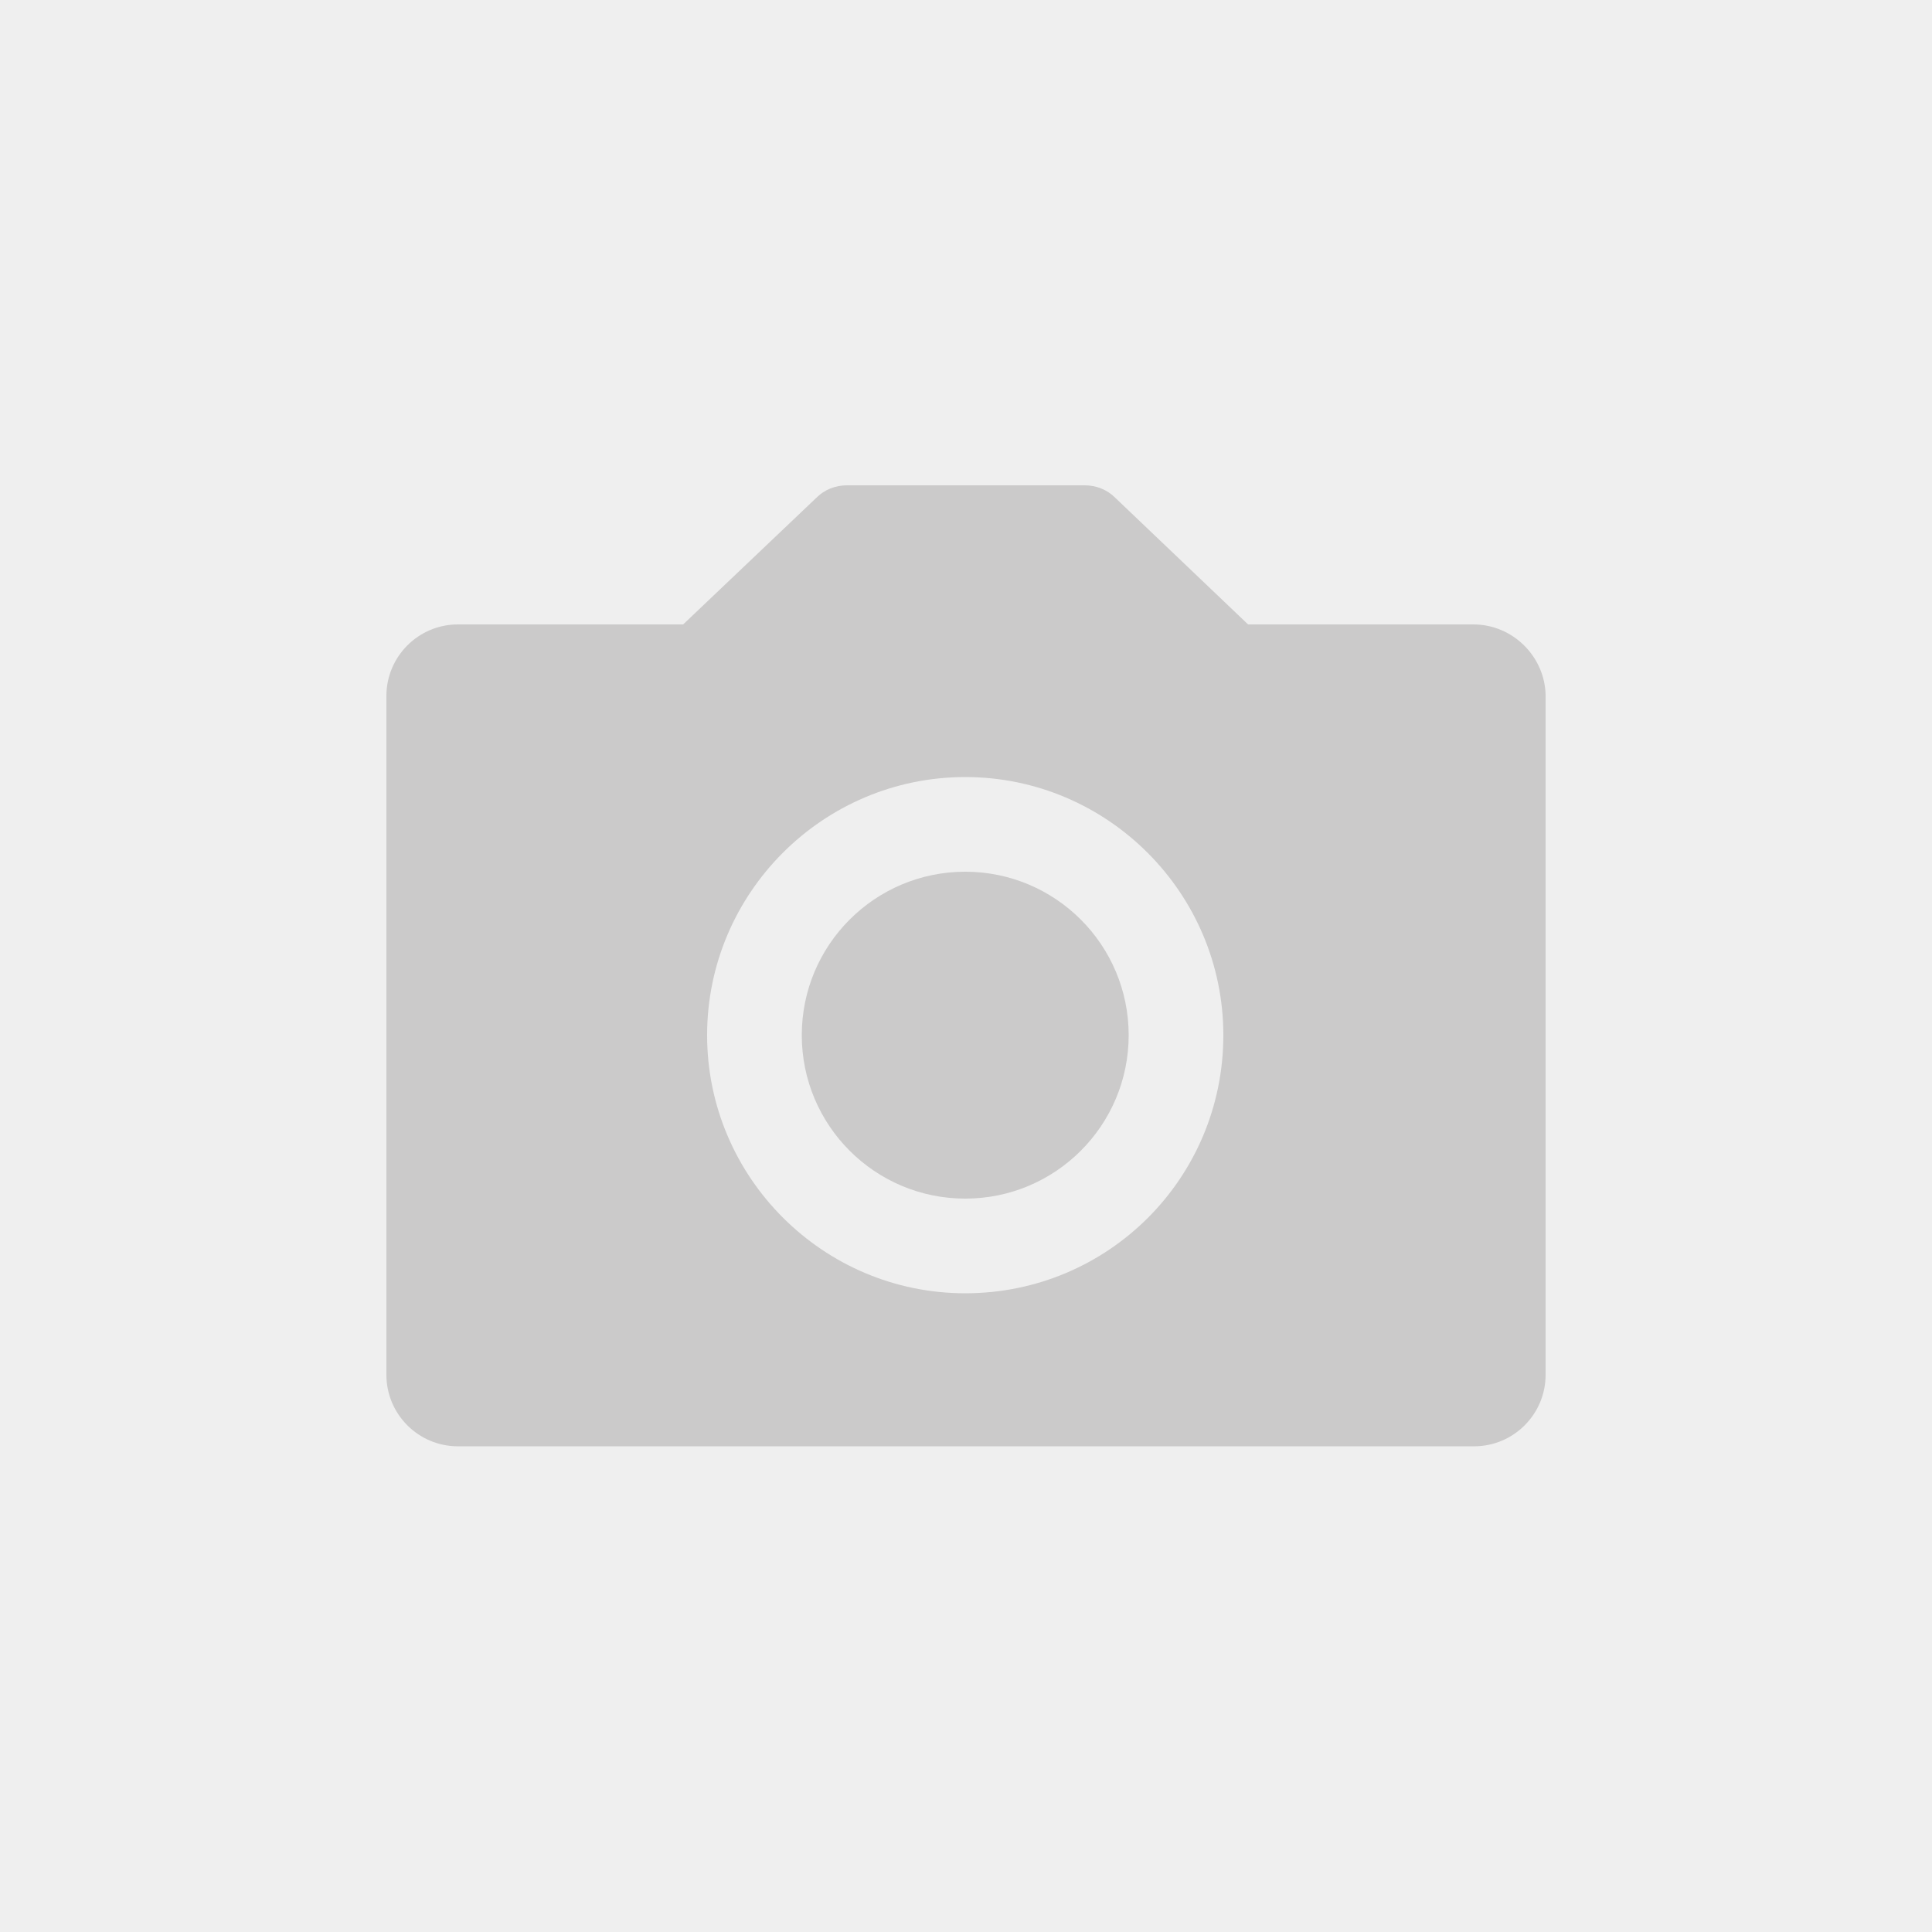
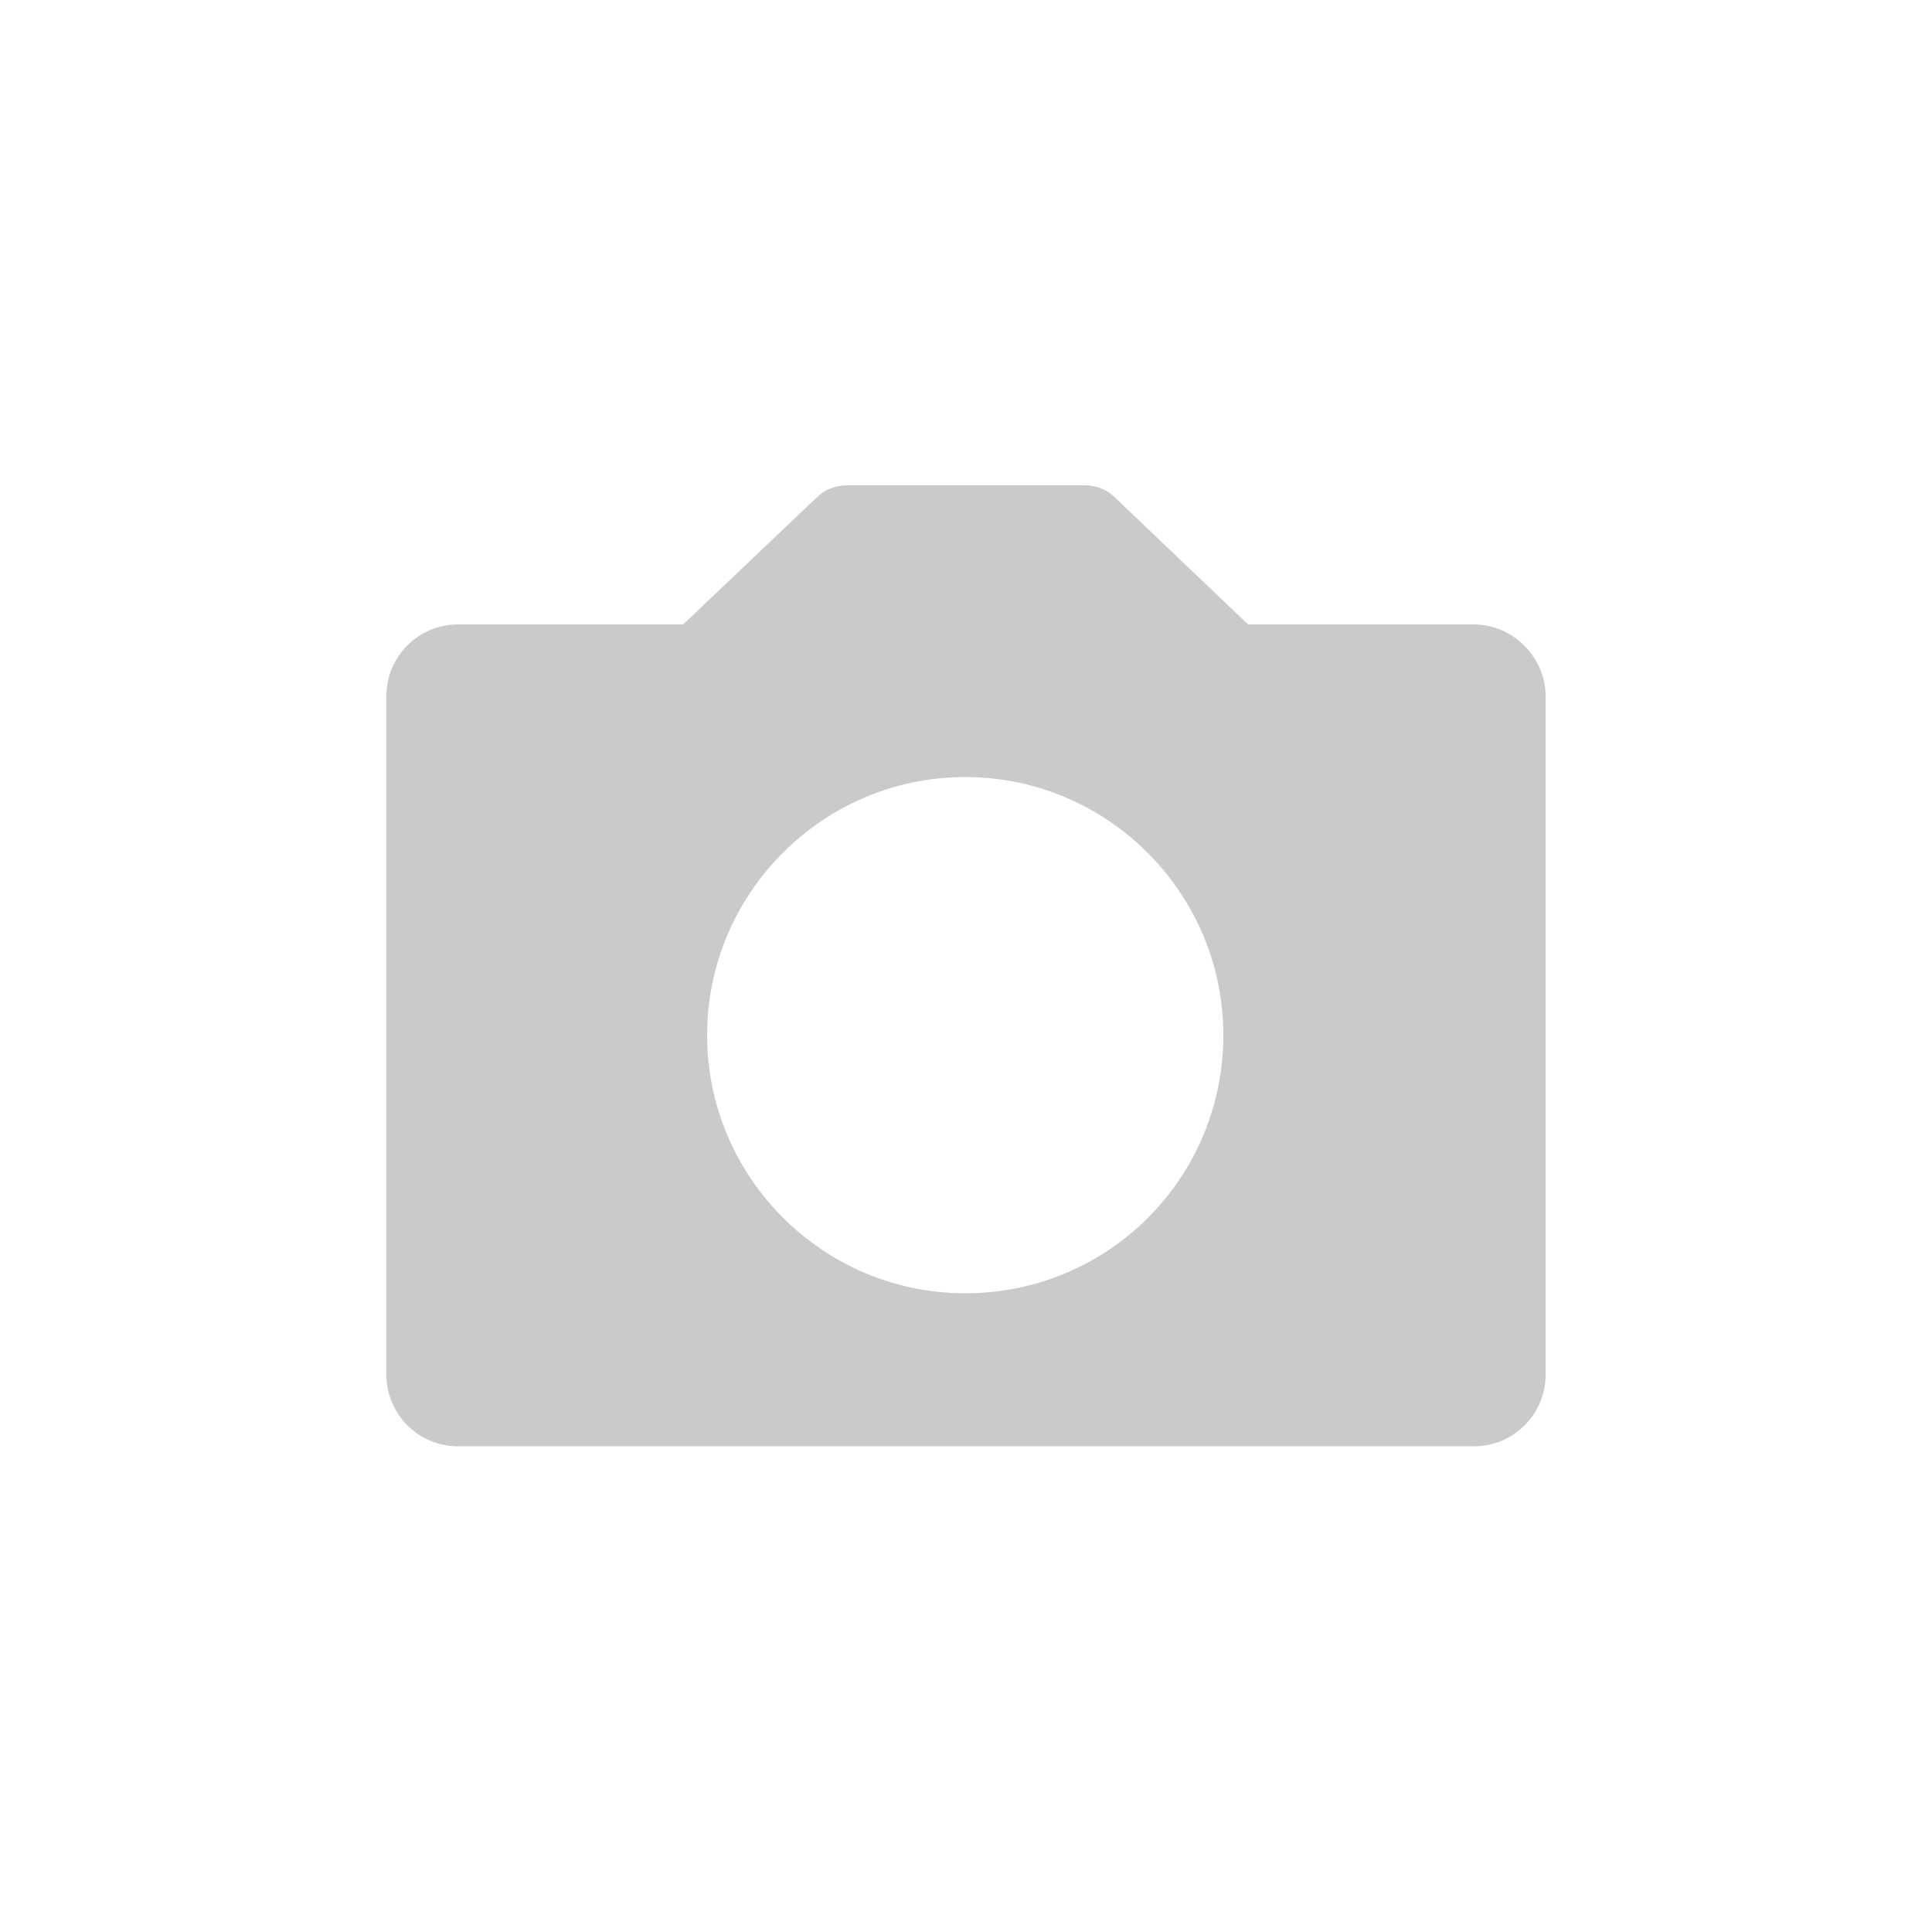
<svg xmlns="http://www.w3.org/2000/svg" version="1.1" id="Слой_1" x="0px" y="0px" viewBox="0 0 500 500" style="enable-background:new 0 0 500 500;" xml:space="preserve">
  <style type="text/css">
	.st0{fill:#EFEFEF;}
	.st1{fill:#CBCACA;}
</style>
-   <rect class="st0" width="500" height="500" />
  <g>
    <g>
      <path class="st1" d="M381.3,161.6H323l-34.4-32.8c-2.1-2.1-4.9-3.2-7.9-3.2h-61.5c-3,0-5.8,1.1-7.9,3.2l-34.5,32.8h-58.3    c-10.2,0-18.5,8.3-18.5,18.5v175.7c0,10.2,8.3,18.5,18.5,18.5h263c10.2,0,18.5-8.3,18.5-18.5V179.9    C399.8,169.9,391.5,161.6,381.3,161.6z M249.8,334.7c-36.8,0-66.8-30-66.8-66.8s30-66.8,66.8-66.8s66.8,30,66.8,66.8    C316.6,304.9,286.8,334.7,249.8,334.7z" />
-       <circle class="st1" cx="249.8" cy="267.9" r="42.3" />
    </g>
  </g>
</svg>